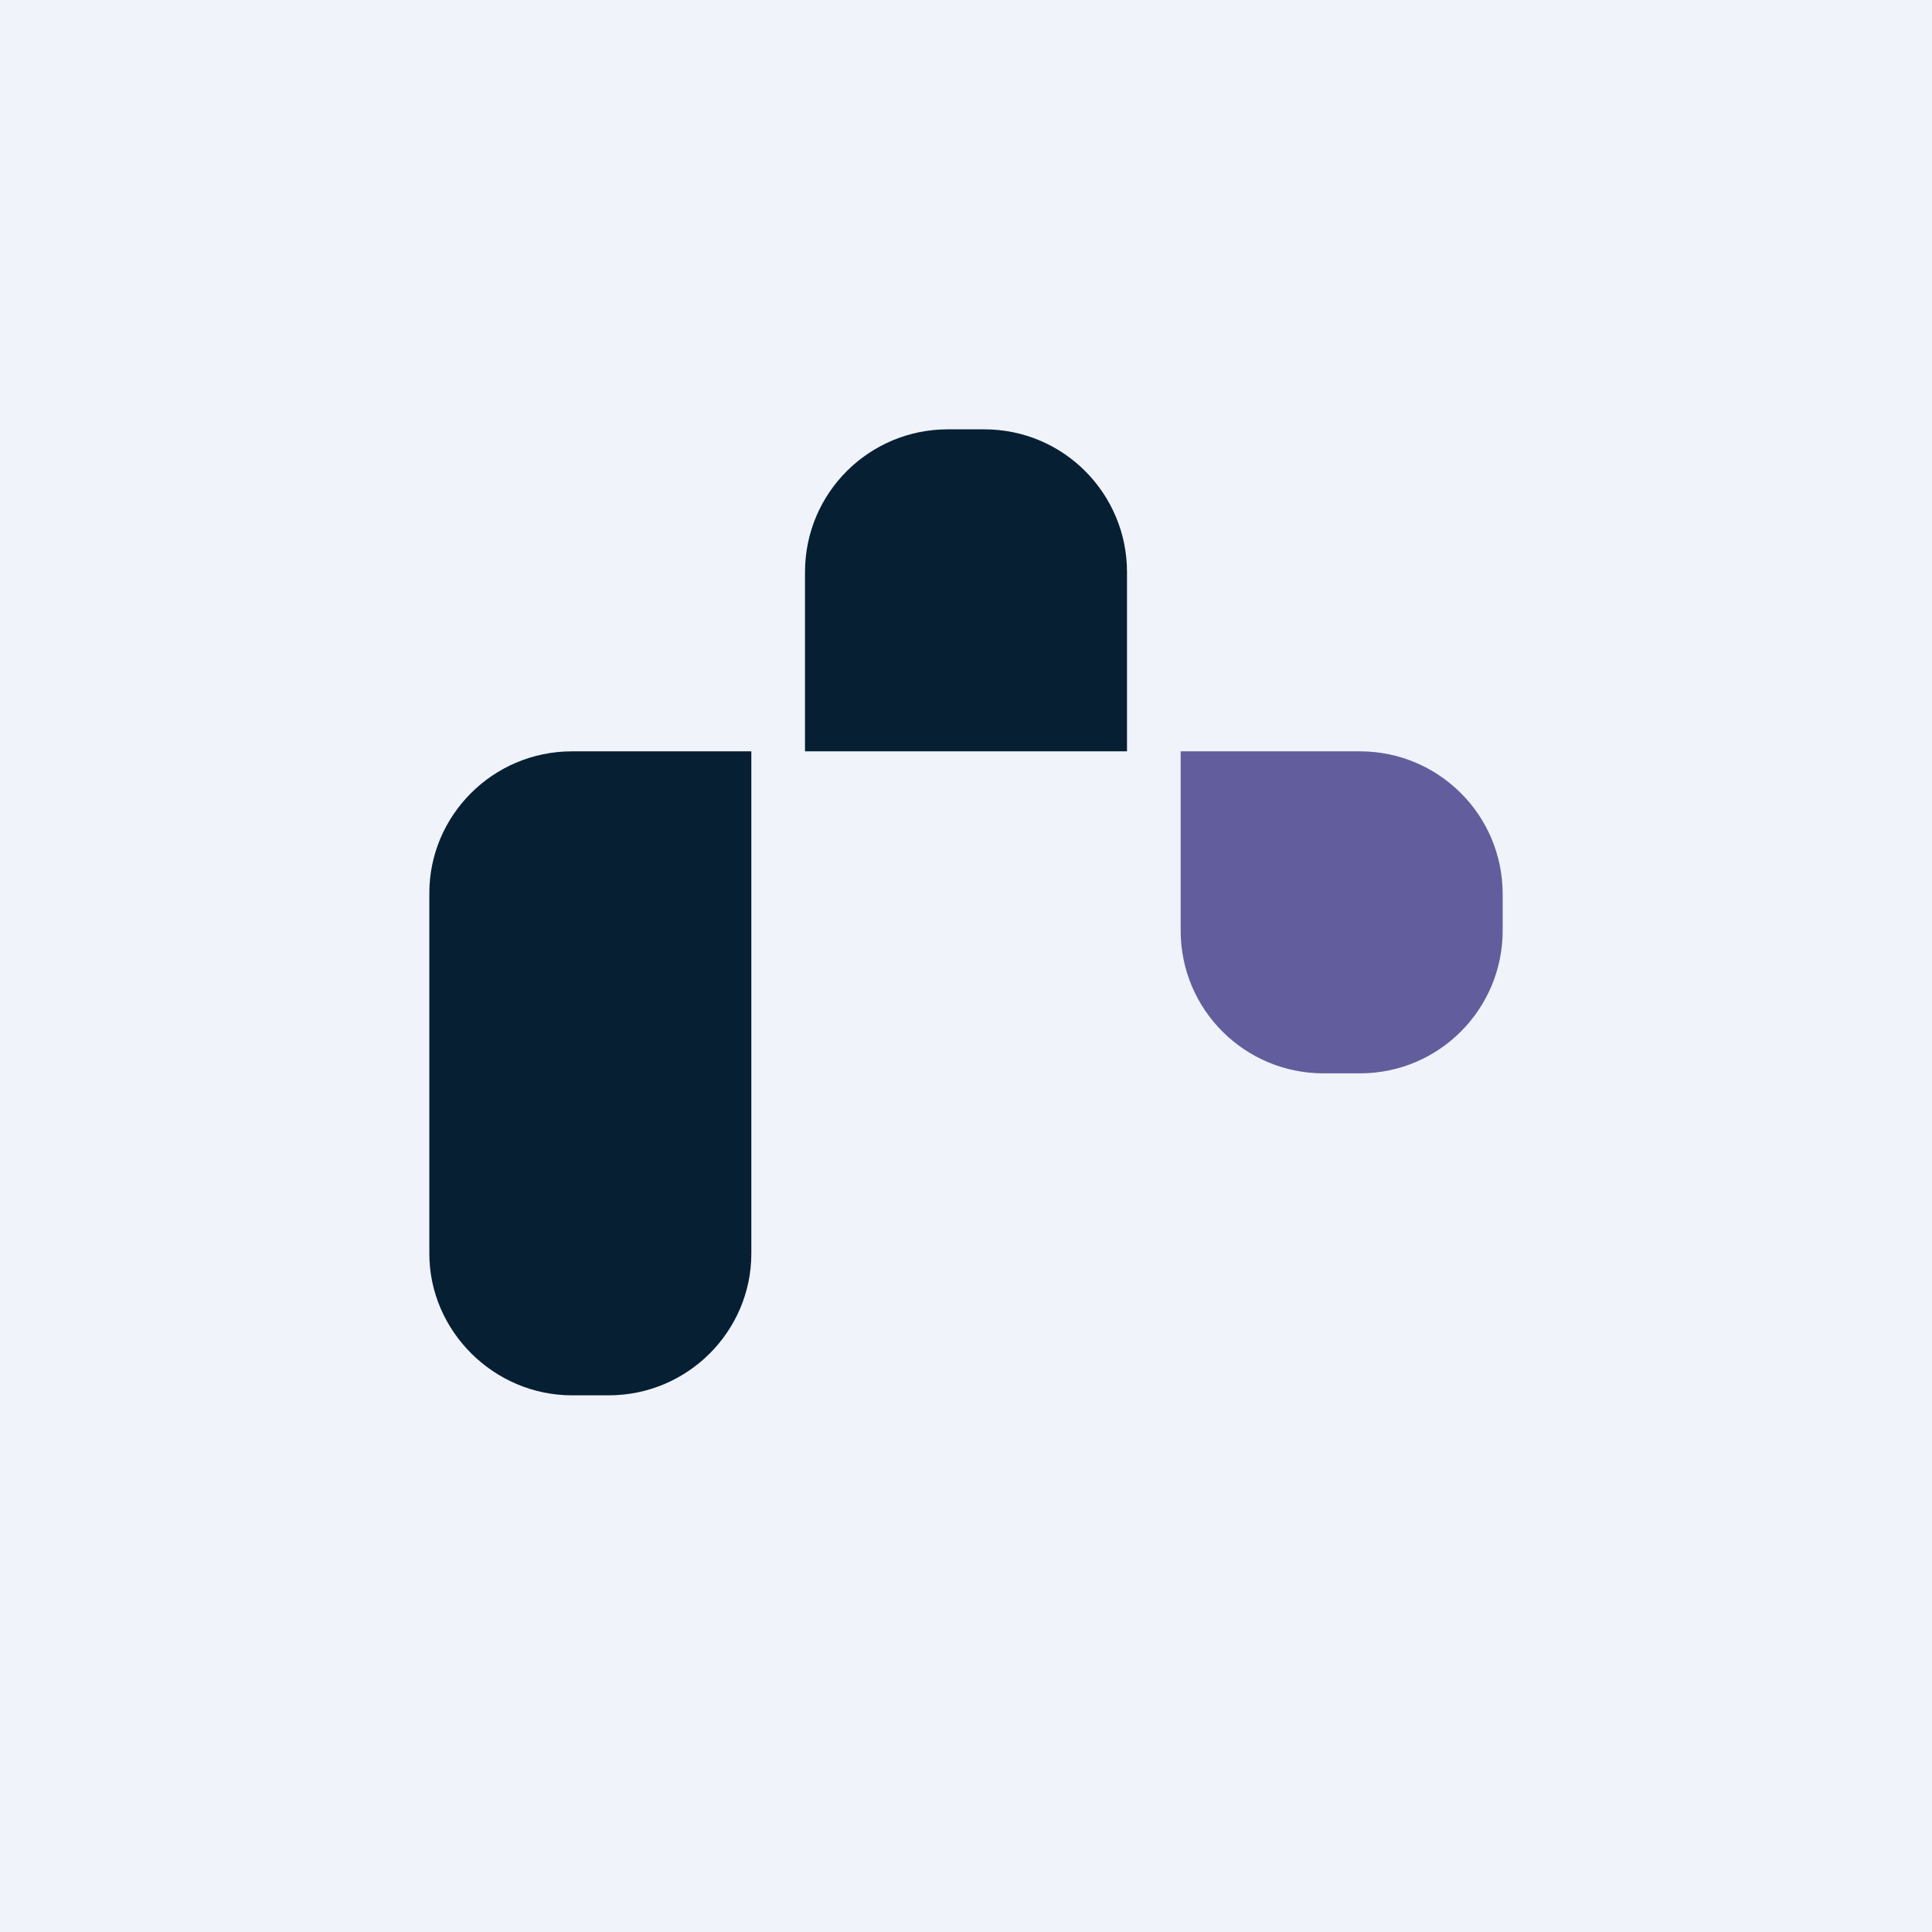
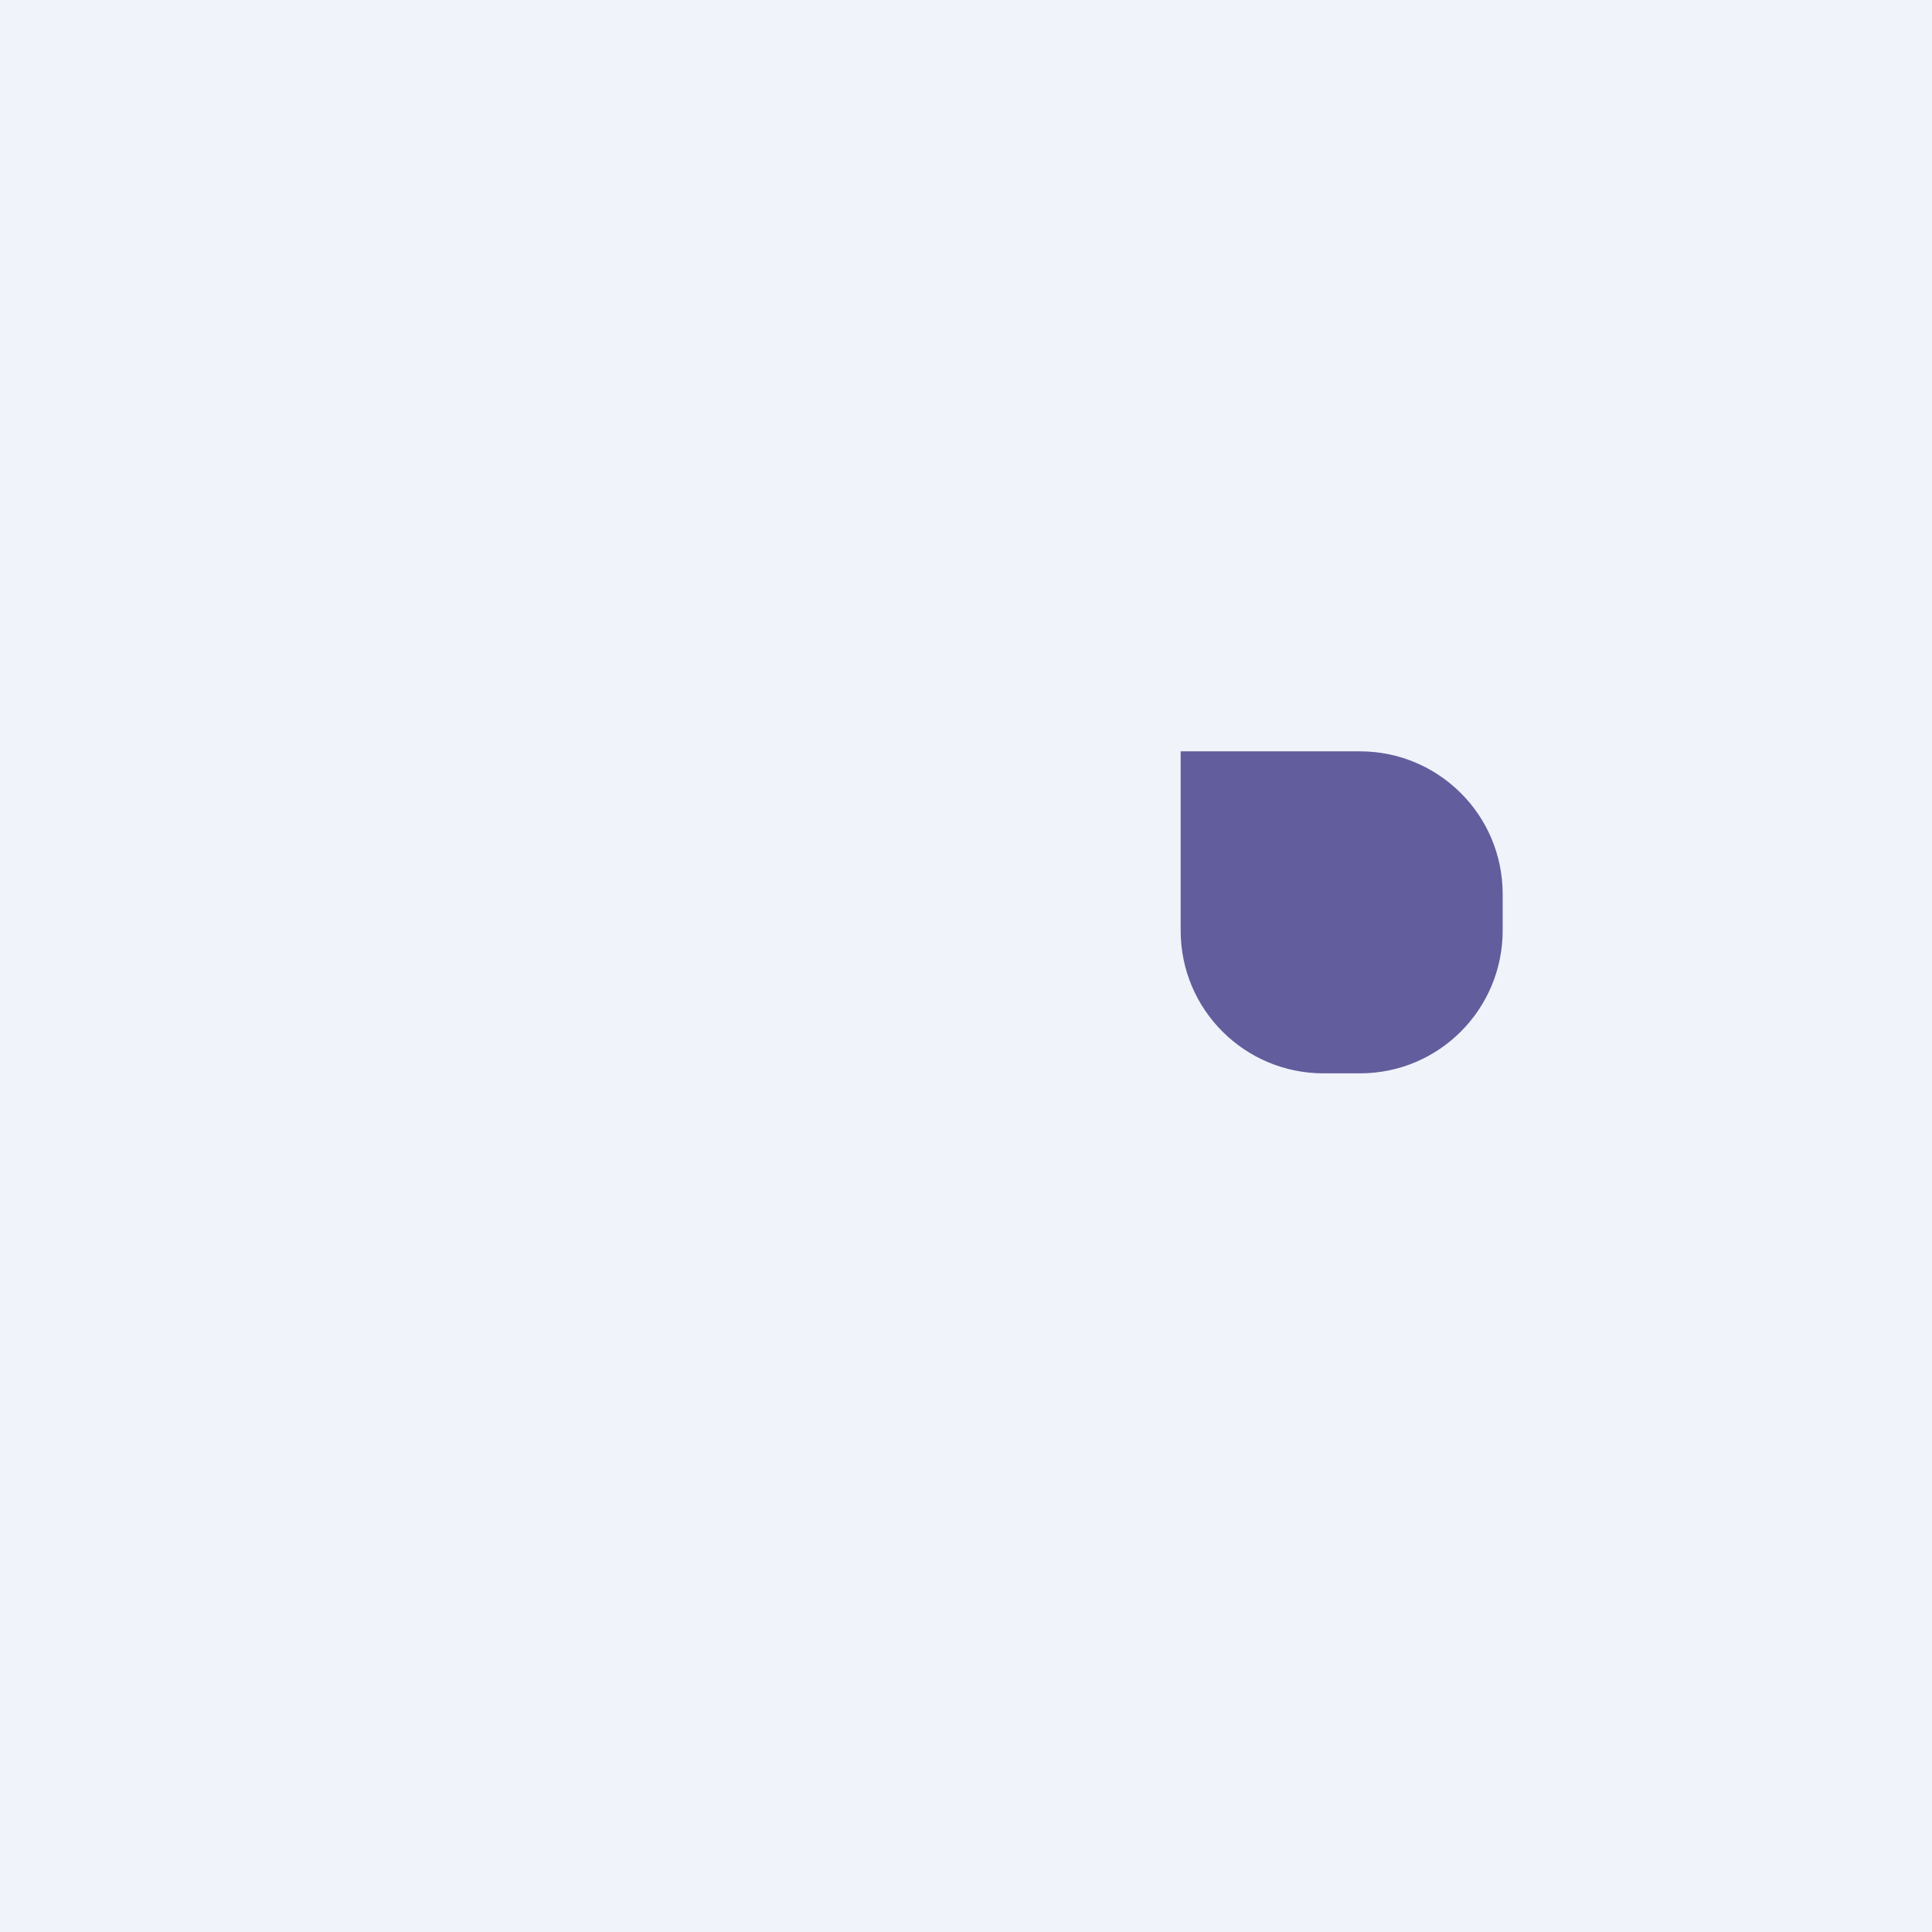
<svg xmlns="http://www.w3.org/2000/svg" width="18" height="18">
  <path fill="#F0F3FA" d="M0 0h18v18H0z" />
-   <path d="M10.5 7h-3V5.33C7.5 4.59 8.1 4 8.83 4h.34c.74 0 1.33.6 1.33 1.33V7zM4 8.37v3.31C4 12.4 4.6 13 5.33 13h.34C6.41 13 7 12.4 7 11.68V7H5.33C4.59 7 4 7.6 4 8.32v.05z" fill="#071F33" />
-   <path d="M14 8.33C14 7.59 13.4 7 12.67 7H11v1.67c0 .74.6 1.33 1.33 1.33h.34c.74 0 1.33-.6 1.33-1.33v-.34z" fill="#625D9C" />
+   <path d="M14 8.33C14 7.59 13.4 7 12.67 7H11v1.67c0 .74.6 1.33 1.33 1.33h.34c.74 0 1.33-.6 1.33-1.33z" fill="#625D9C" />
</svg>